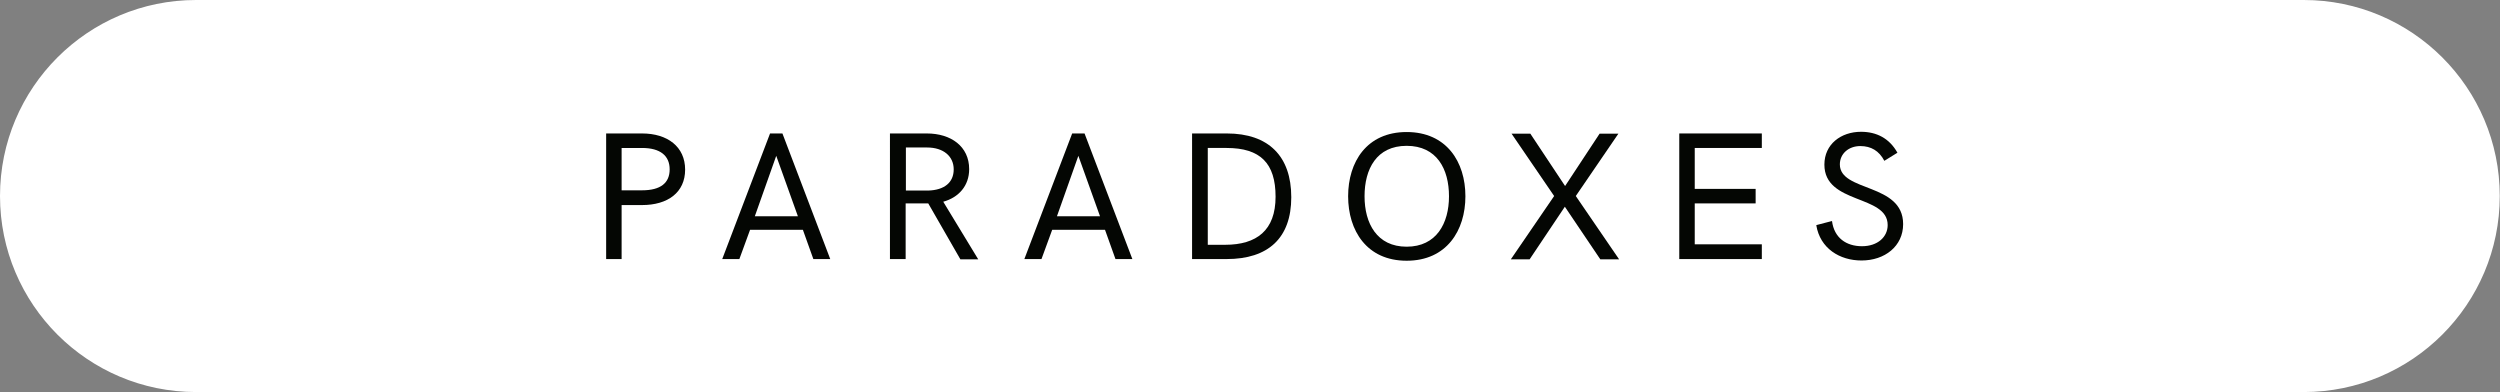
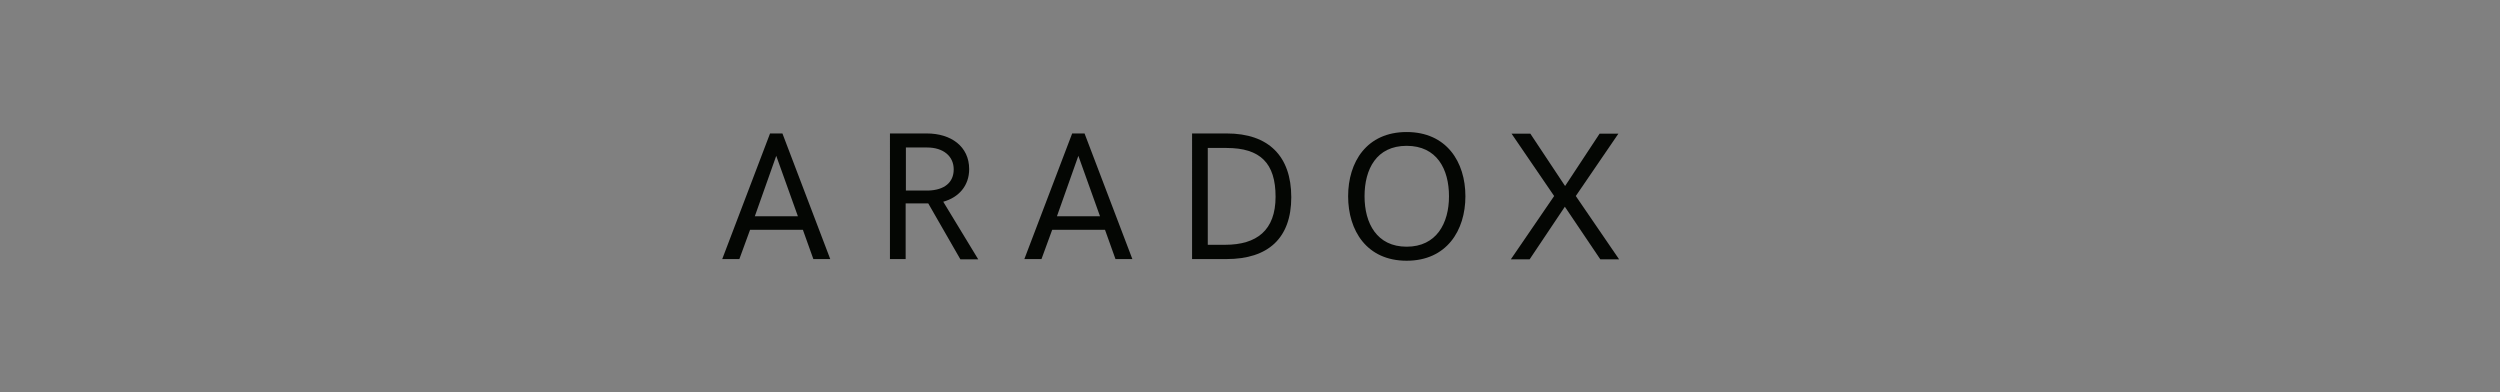
<svg xmlns="http://www.w3.org/2000/svg" id="Livello_2" viewBox="0 0 105.09 16.48">
  <rect x="0" y="0" width="105.09" height="16.48" fill="#808080" stroke="none" />
  <defs>
    <style>.cls-1{fill:#040603;}.cls-2{fill:#fff;}.cls-3{fill:none;stroke:#fff;stroke-width:.5px;}</style>
  </defs>
  <g id="Livello_1-2">
    <g>
-       <path class="cls-2" d="M8.24,.25C3.83,.25,.25,3.83,.25,8.24s3.58,7.99,7.99,7.99H96.84c4.41,0,7.99-3.58,7.99-7.99s-3.58-7.99-7.99-7.99H8.24Z" />
-       <path class="cls-3" d="M8.24,.25C3.83,.25,.25,3.83,.25,8.24s3.58,7.99,7.99,7.99H96.84c4.41,0,7.99-3.58,7.99-7.99s-3.58-7.99-7.99-7.99H8.24Z" />
-     </g>
+       </g>
    <g>
-       <path class="cls-1" d="M25.47,5.61h1.52c1.07,0,1.81,.56,1.81,1.52s-.73,1.49-1.81,1.49h-.86v2.27h-.65V5.61Zm1.52,2.39c.78,0,1.16-.31,1.16-.88s-.39-.9-1.16-.9h-.86v1.78h.86Z" />
      <path class="cls-1" d="M32.37,5.61h.52l2.01,5.28h-.71l-.44-1.23h-2.22l-.45,1.23h-.72l2.01-5.28Zm1.17,3.48l-.91-2.54-.9,2.54h1.81Z" />
      <path class="cls-1" d="M37.41,5.61h1.55c1.01,0,1.78,.54,1.78,1.5,0,.7-.44,1.19-1.09,1.37l1.47,2.42h-.75l-1.35-2.35c-.1,0-.22,0-.34,0h-.61v2.34h-.66V5.61Zm1.61,2.4c.68-.02,1.07-.34,1.07-.89s-.43-.92-1.12-.92h-.89v1.81h.95Z" />
      <path class="cls-1" d="M45.07,5.61h.52l2.01,5.28h-.71l-.44-1.23h-2.22l-.45,1.23h-.72l2.01-5.28Zm1.17,3.48l-.91-2.54-.9,2.54h1.81Z" />
      <path class="cls-1" d="M50.11,5.61h1.46c1.76,0,2.71,.96,2.71,2.68s-.97,2.6-2.72,2.6h-1.45V5.61Zm1.39,4.68c1.33,0,2.12-.61,2.12-2.02s-.64-2.05-2.06-2.05h-.79v4.07h.73Z" />
      <path class="cls-1" d="M56.67,8.25c0-1.44,.78-2.7,2.46-2.7s2.47,1.26,2.47,2.7-.79,2.71-2.47,2.71-2.46-1.27-2.46-2.71Zm4.24,0c0-1.14-.51-2.12-1.78-2.12s-1.77,.98-1.77,2.12,.52,2.12,1.77,2.12,1.78-.98,1.78-2.12Z" />
      <path class="cls-1" d="M65.33,8.24l-1.79-2.62h.79l1.46,2.2,1.45-2.2h.79l-1.79,2.62,1.82,2.66h-.79l-1.49-2.21-1.48,2.21h-.79l1.82-2.66Z" />
-       <path class="cls-1" d="M70.59,5.61h3.47v.61h-2.82v1.72h2.56v.61h-2.56v1.72h2.82v.62h-3.47V5.61Z" />
-       <path class="cls-1" d="M76.36,9.46l.65-.17c.09,.71,.6,1.06,1.26,1.06s1.08-.39,1.08-.89c0-1.29-2.66-.86-2.66-2.54,0-.86,.7-1.38,1.54-1.38,.65,0,1.19,.27,1.53,.88l-.55,.34c-.22-.42-.56-.62-1.01-.62-.49,0-.86,.32-.86,.77,0,1.17,2.66,.77,2.66,2.51,0,.93-.77,1.53-1.75,1.53-.92,0-1.74-.51-1.9-1.48Z" />
    </g>
  </g>
</svg>